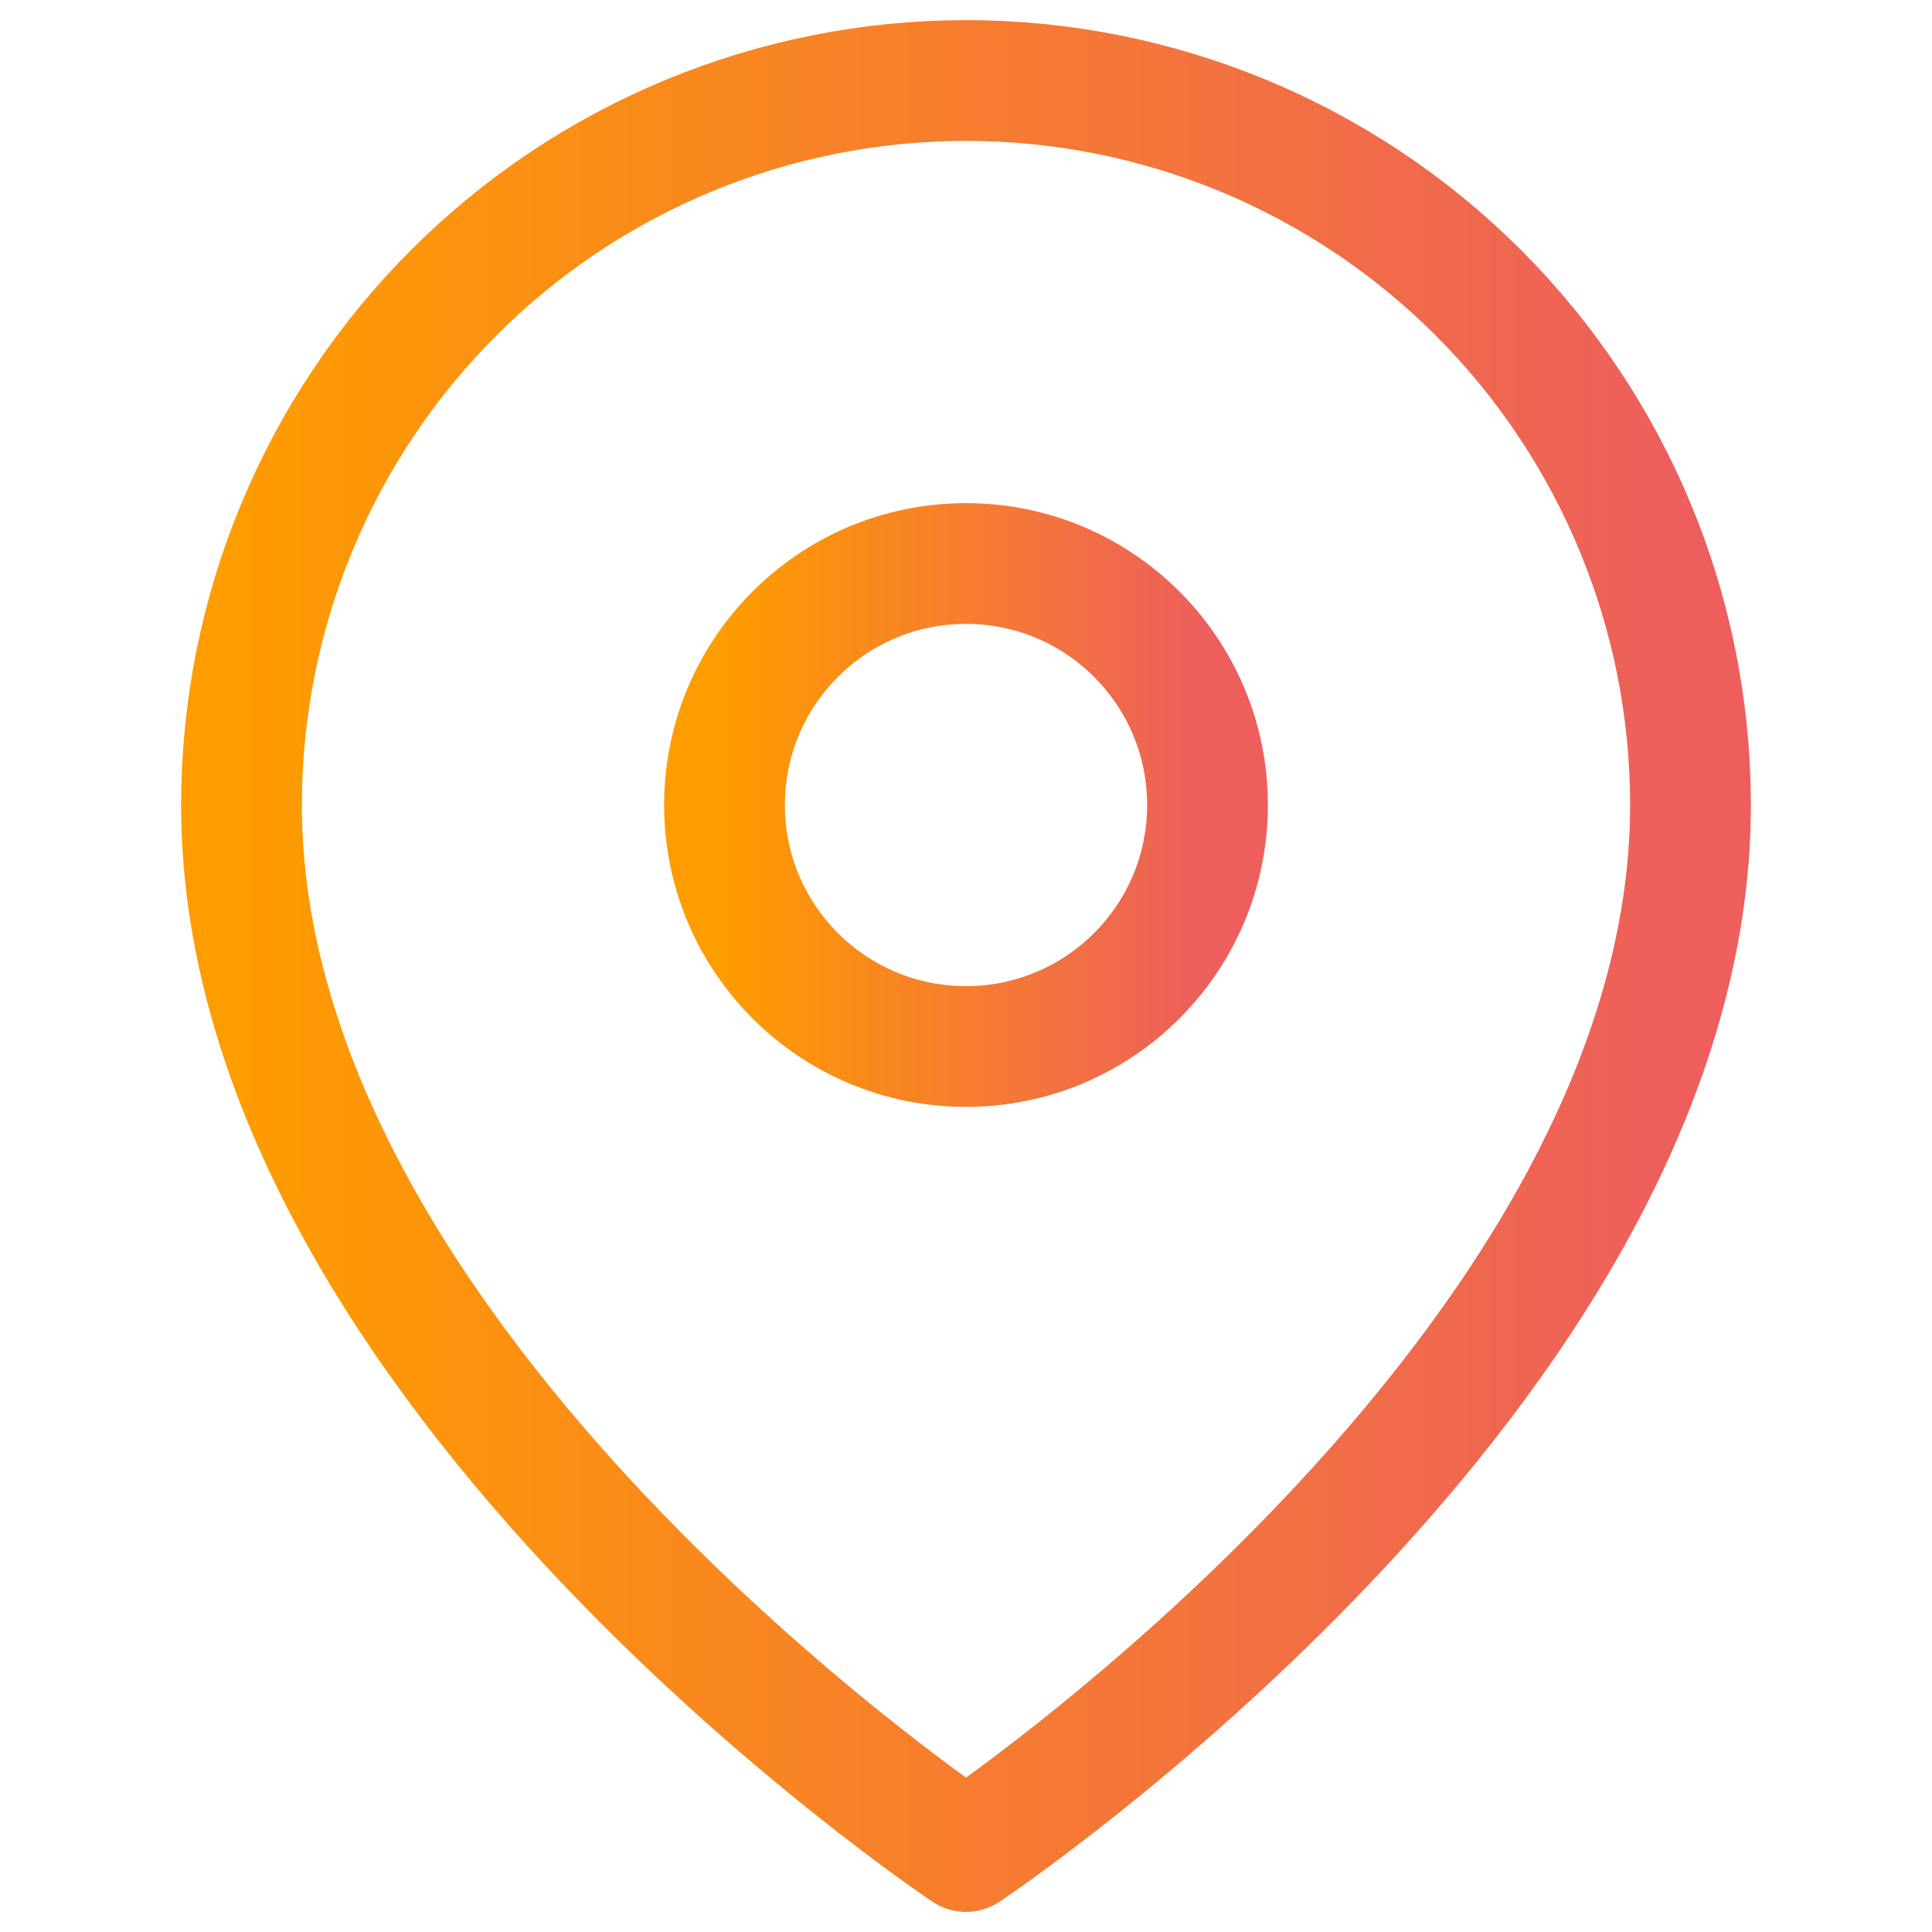
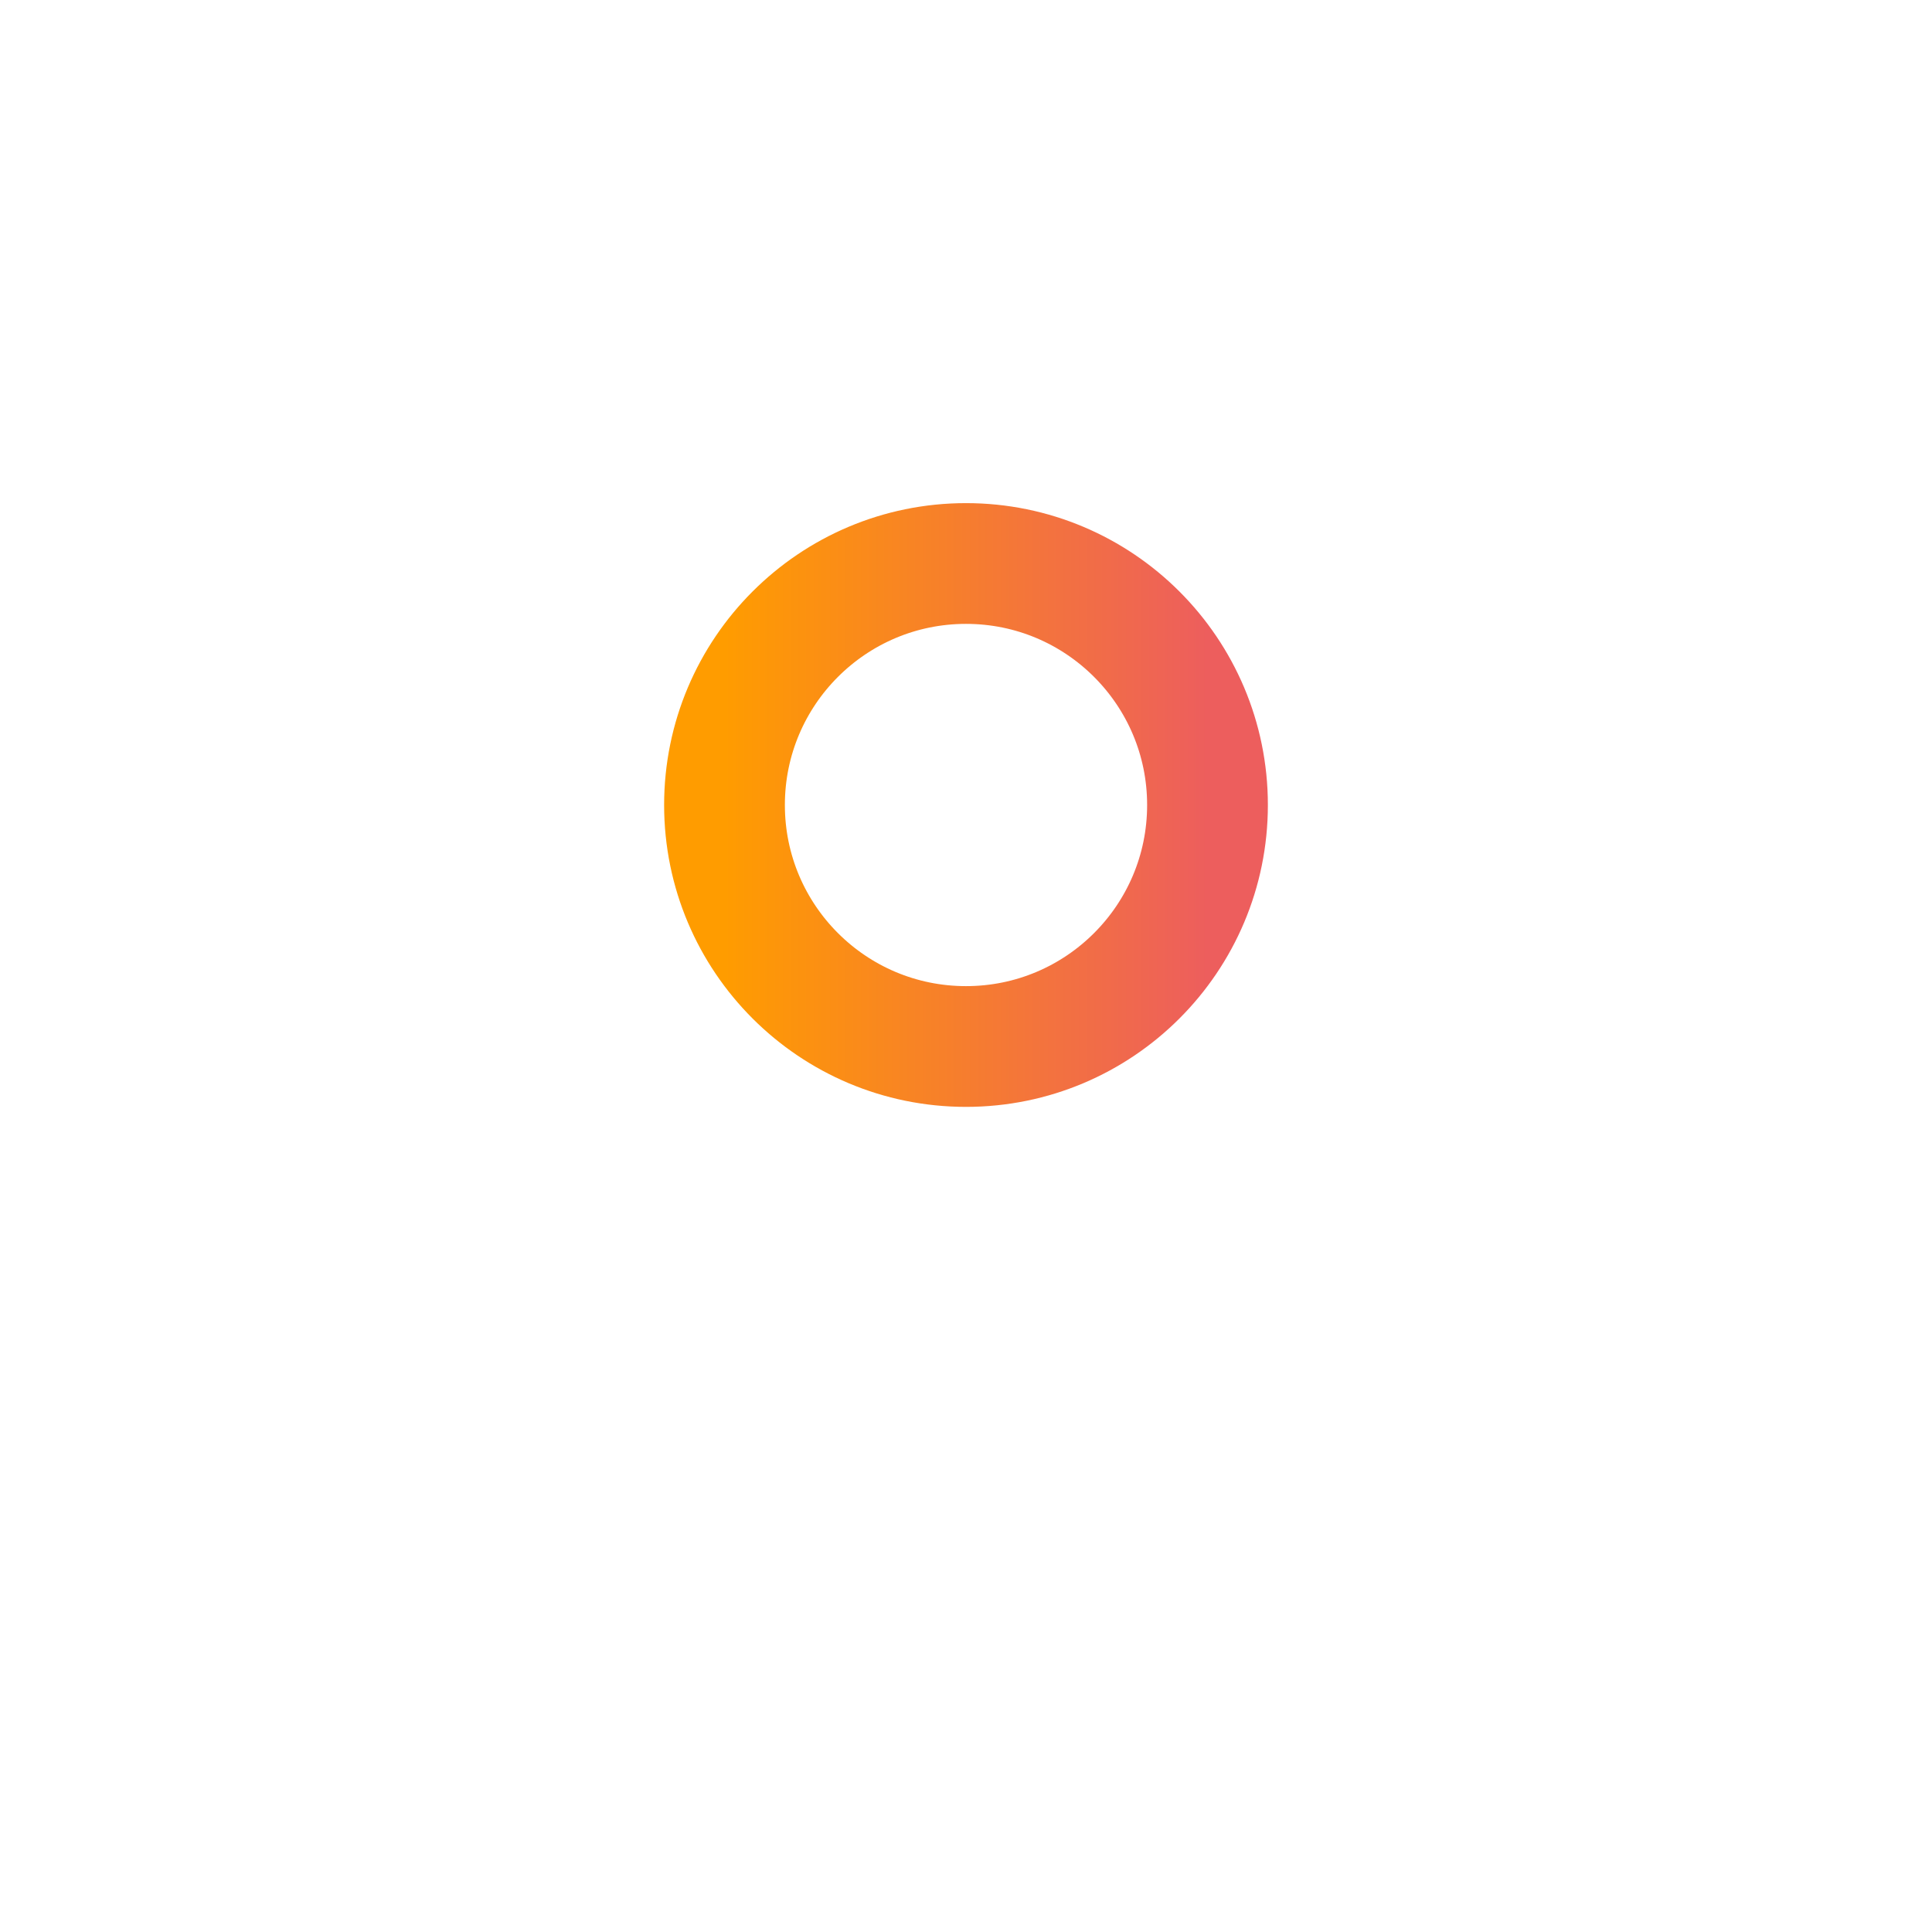
<svg xmlns="http://www.w3.org/2000/svg" width="24" height="24" viewBox="0 0 24 24" fill="none">
-   <path d="M21 10C21 17 12 23 12 23C12 23 3 17 3 10C3 7.613 3.948 5.324 5.636 3.636C7.324 1.948 9.613 1 12 1C14.387 1 16.676 1.948 18.364 3.636C20.052 5.324 21 7.613 21 10Z" stroke="url(#paint0_linear_163_51)" stroke-width="1.5" stroke-linecap="round" stroke-linejoin="round" />
  <path d="M12 13C13.657 13 15 11.657 15 10C15 8.343 13.657 7 12 7C10.343 7 9 8.343 9 10C9 11.657 10.343 13 12 13Z" stroke="url(#paint1_linear_163_51)" stroke-width="1.5" stroke-linecap="round" stroke-linejoin="round" />
  <defs>
    <linearGradient id="paint0_linear_163_51" x1="3" y1="1" x2="21" y2="1" gradientUnits="userSpaceOnUse">
      <stop stop-color="#FF9C00" />
      <stop offset="1" stop-color="#ED5E5D" />
    </linearGradient>
    <linearGradient id="paint1_linear_163_51" x1="9" y1="7" x2="15" y2="7" gradientUnits="userSpaceOnUse">
      <stop stop-color="#FF9C00" />
      <stop offset="1" stop-color="#ED5E5D" />
    </linearGradient>
  </defs>
</svg>